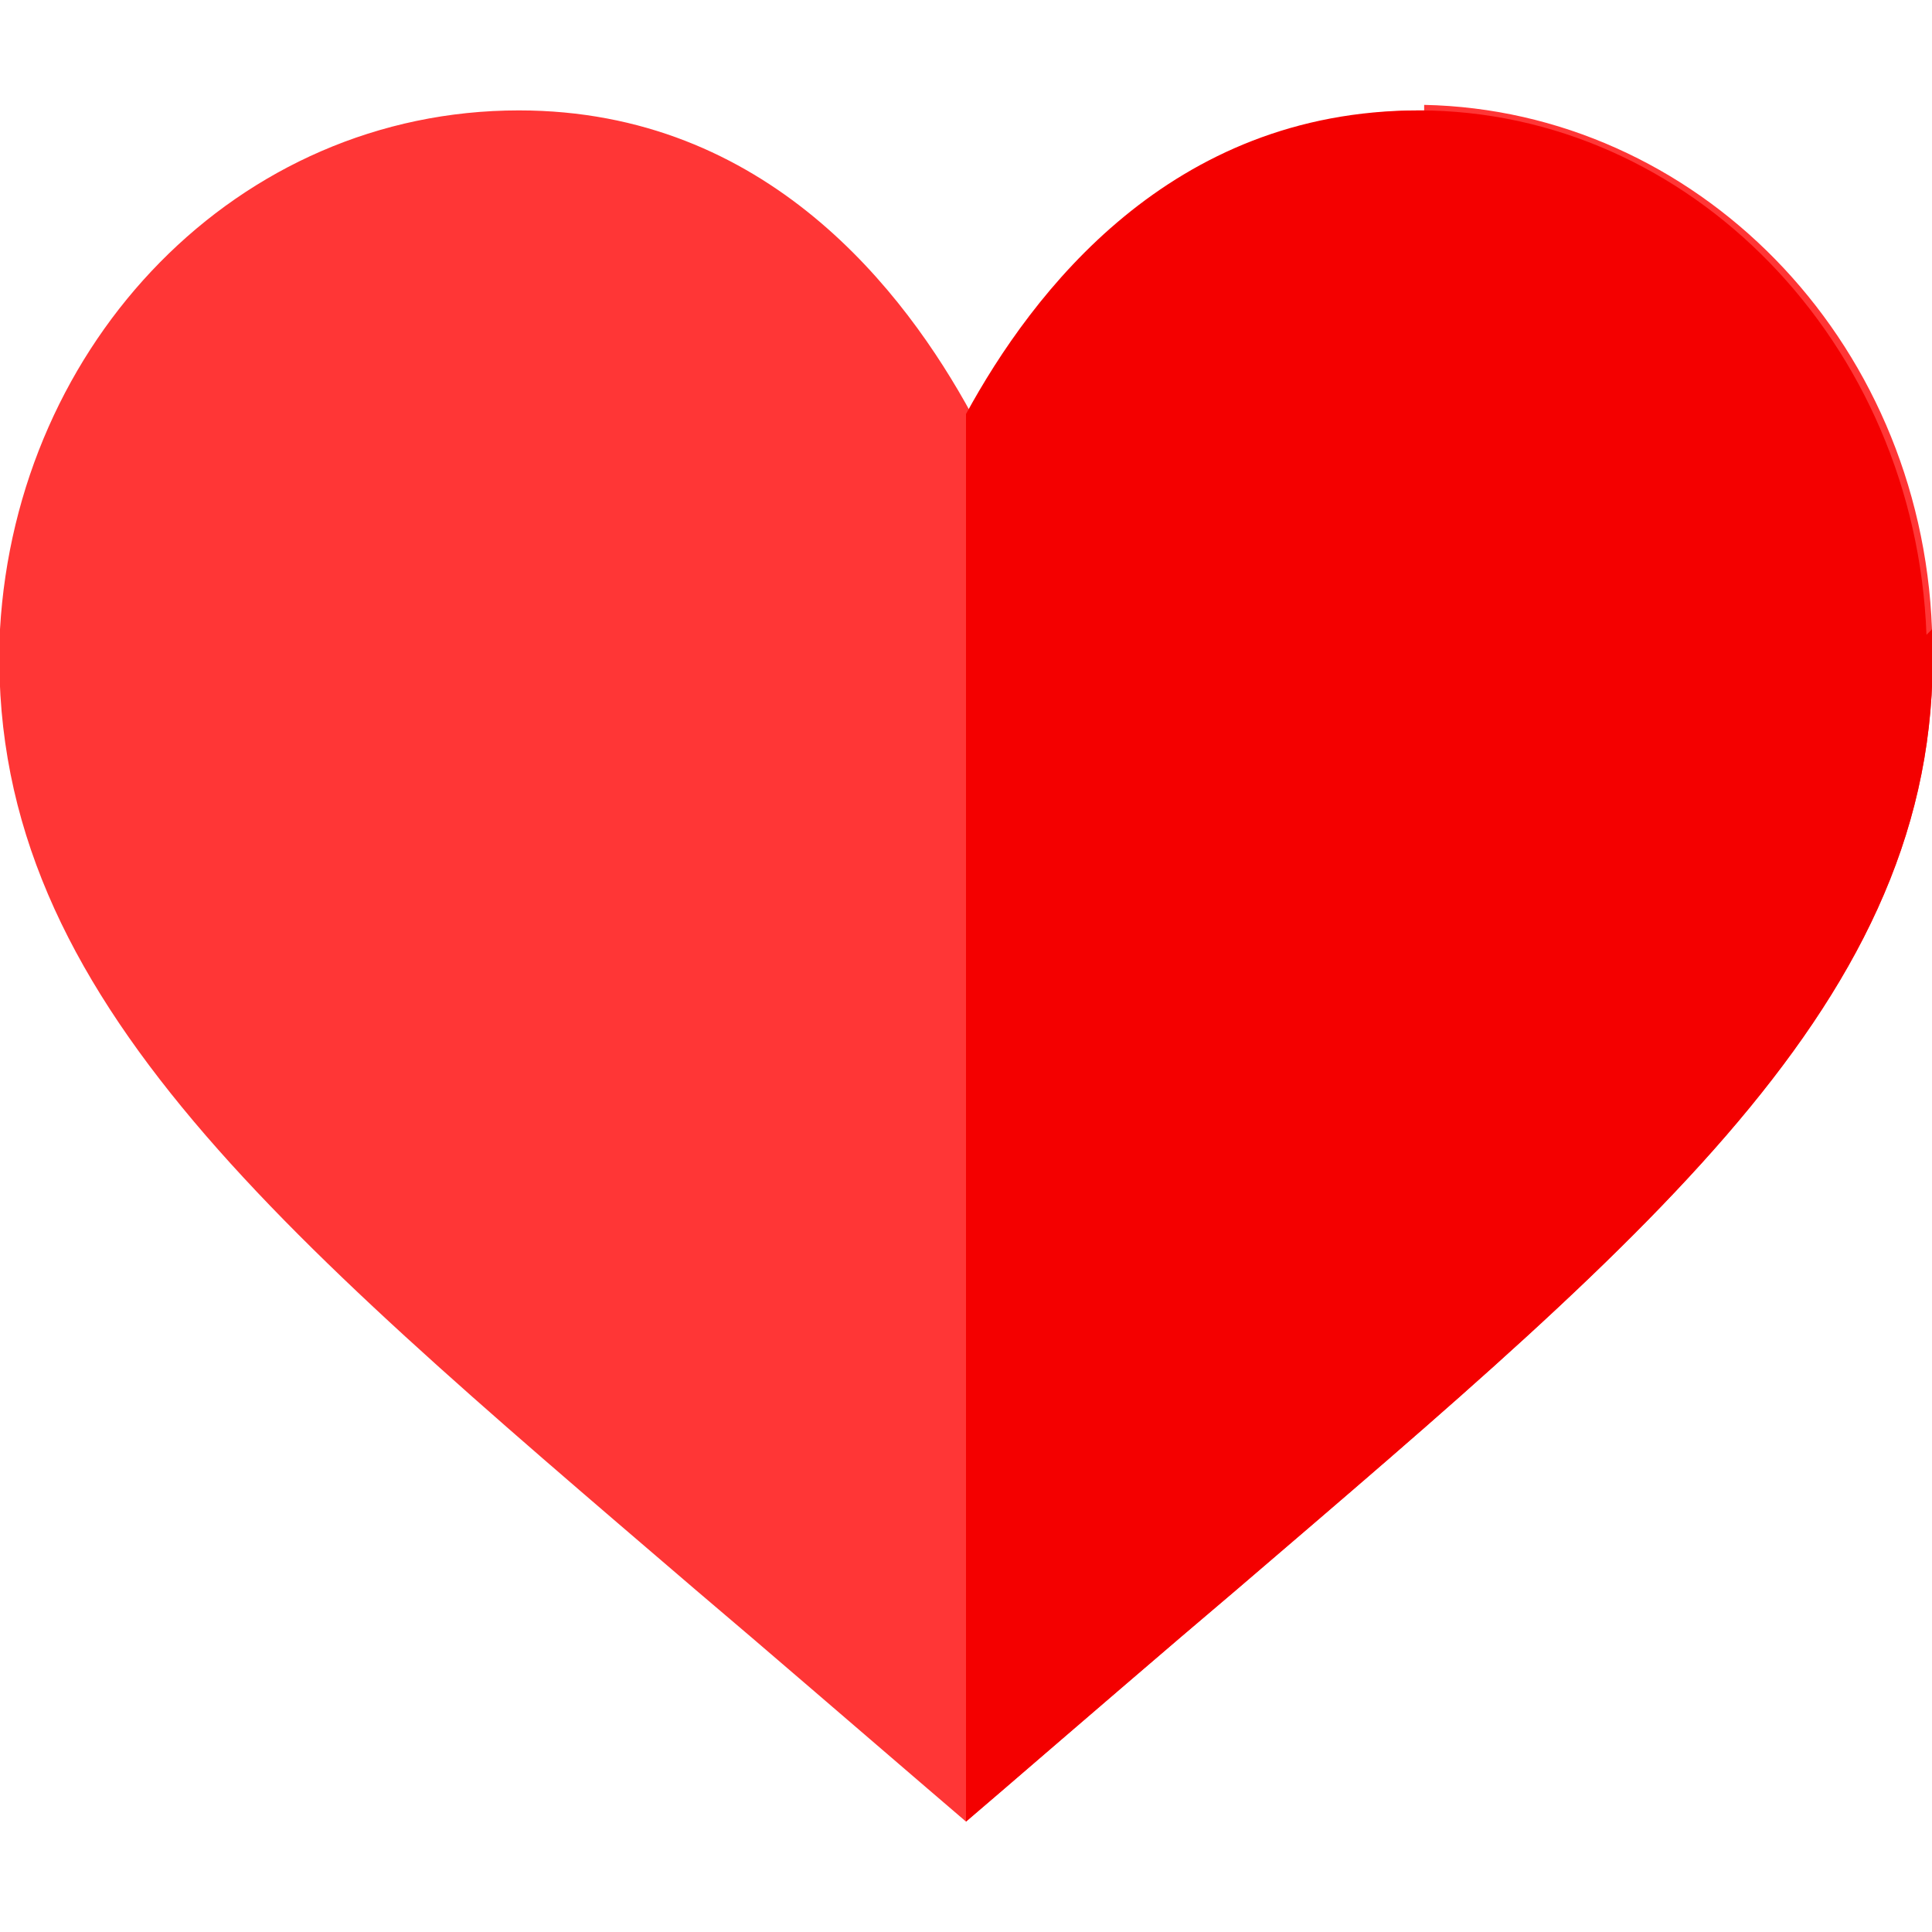
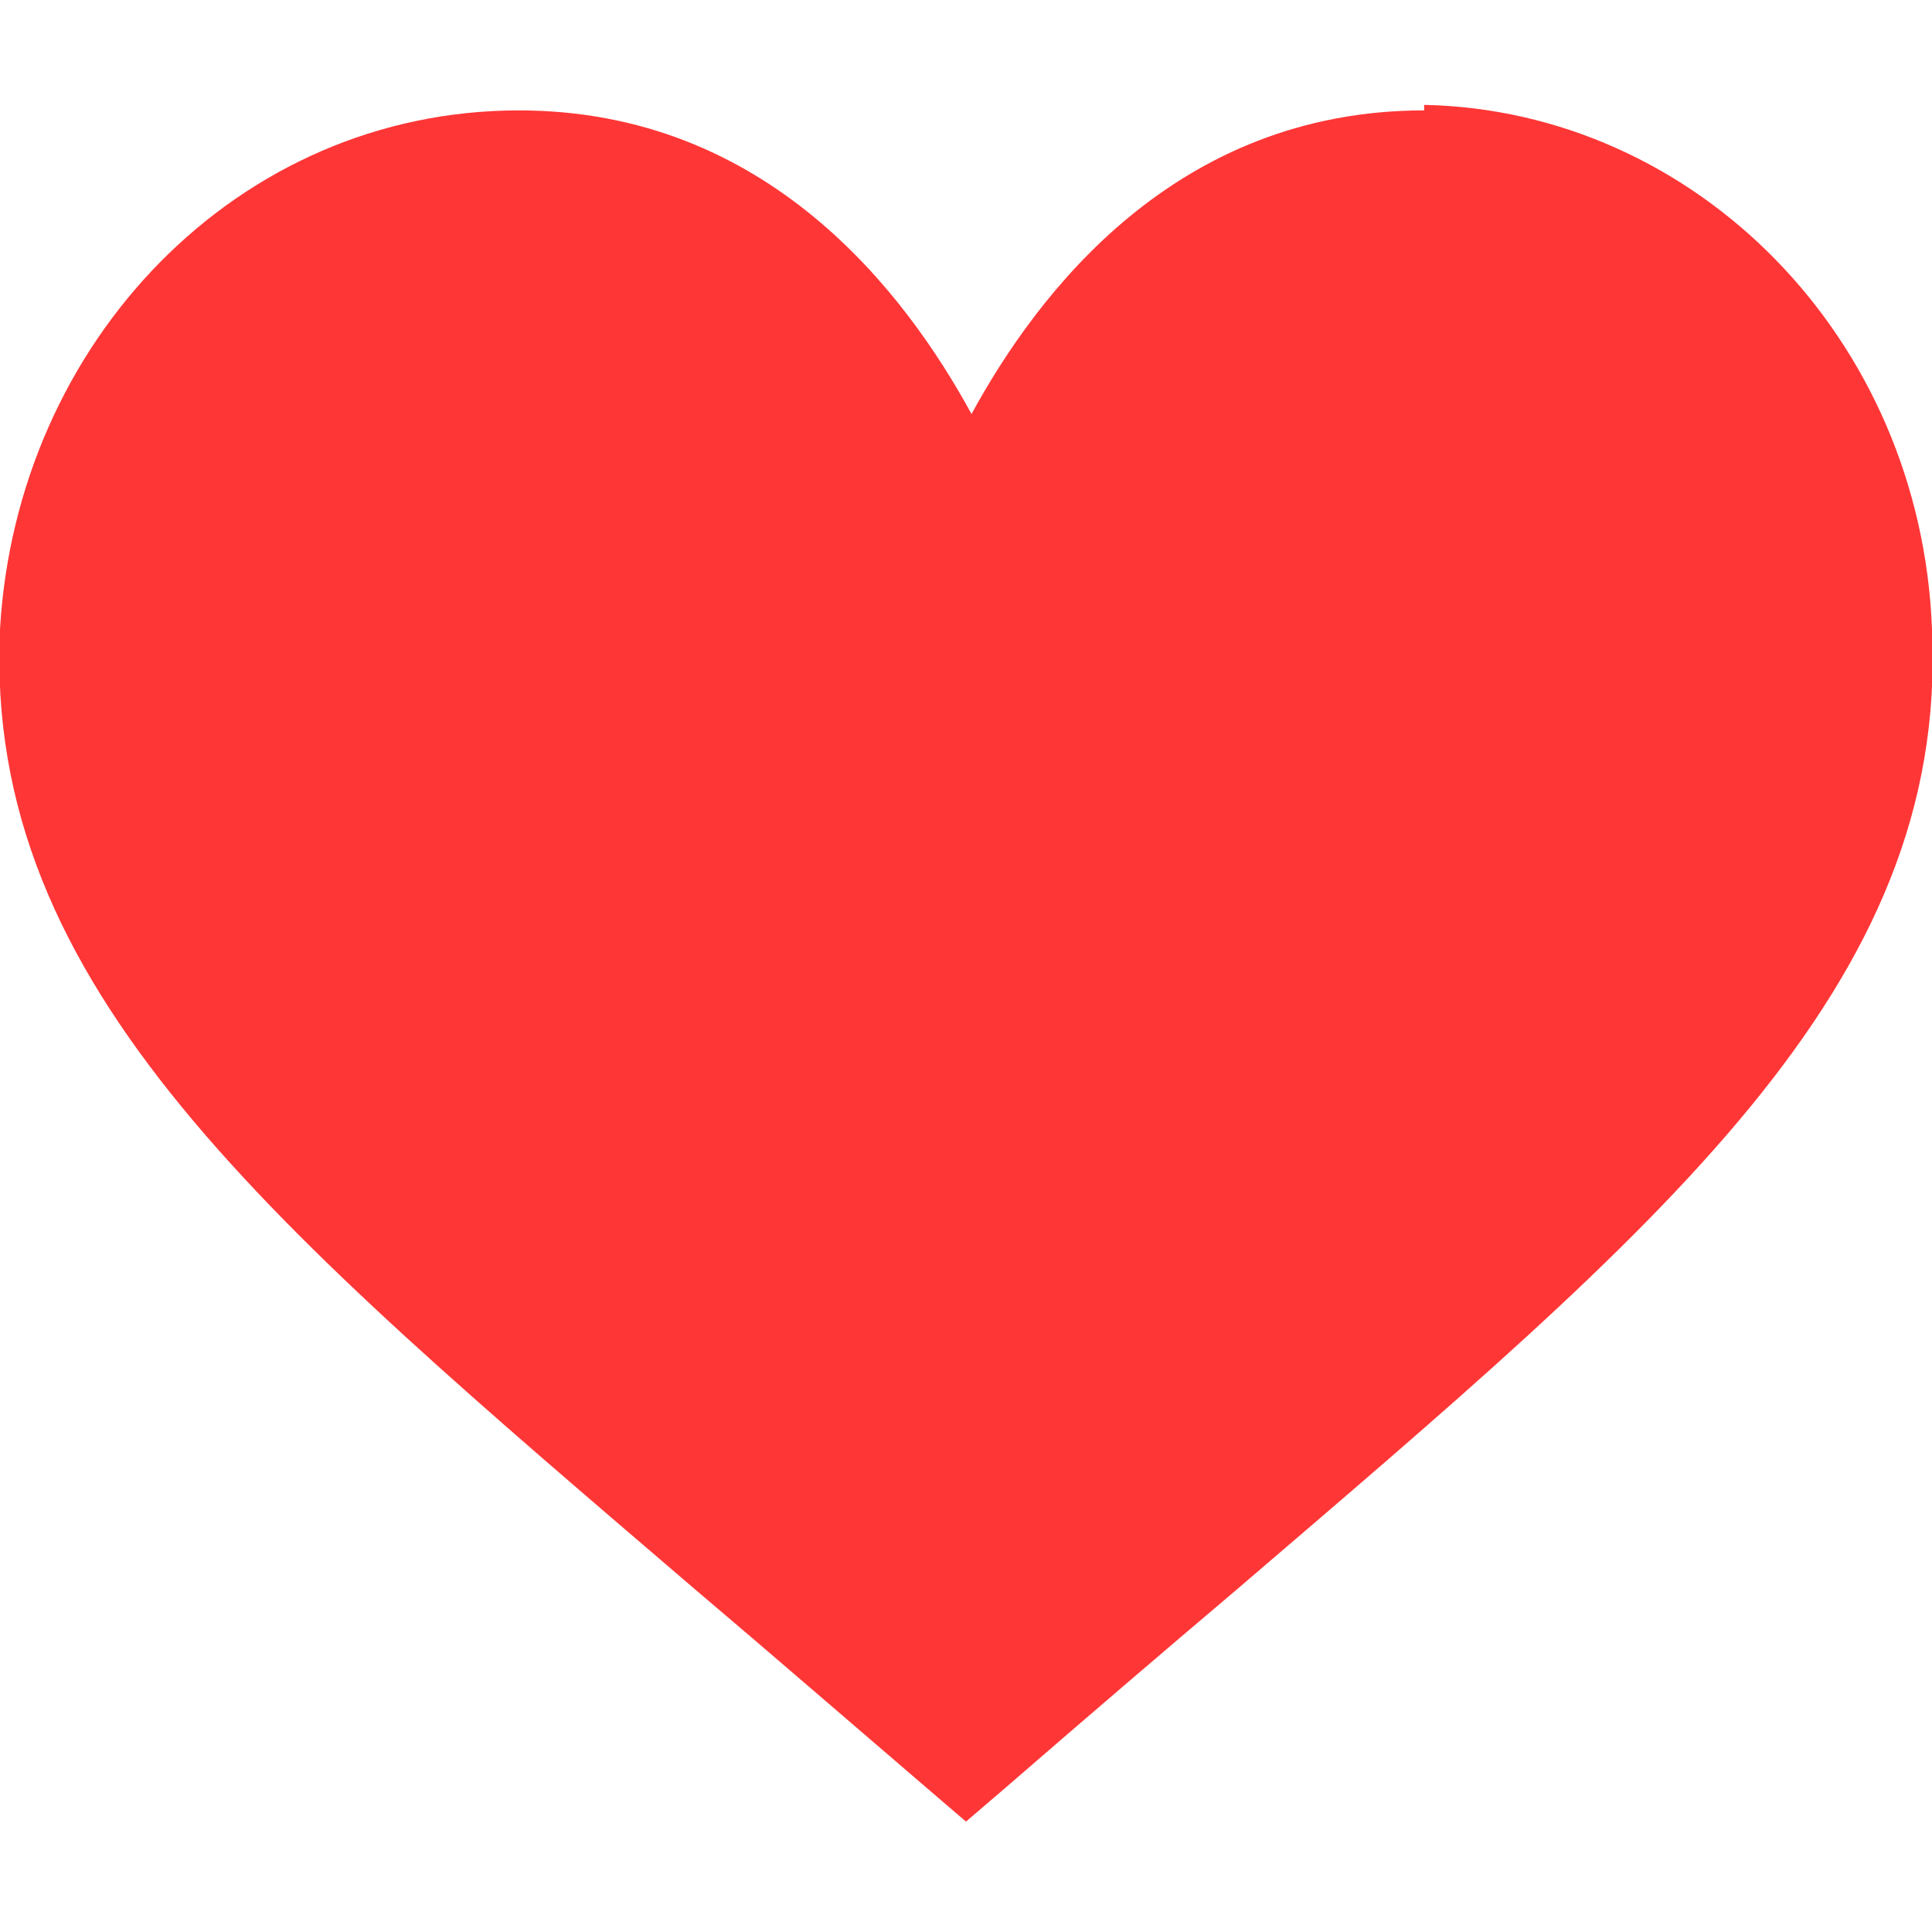
<svg xmlns="http://www.w3.org/2000/svg" id="Layer_2" version="1.1" viewBox="0 0 35 35">
  <defs>
    <style>
      .st0 {
        fill: #f40000;
      }

      .st1 {
        fill: #ff3636;
      }
    </style>
  </defs>
  <path class="st1" d="M25.8,2h0c-4.5,0-7,3.3-8.2,5.5-1.2-2.2-3.7-5.5-8.2-5.5h0C4.3,2,.3,6.2,0,11.4c-.3,6.5,4.9,10.8,12.6,17.4,1.3,1.1,2.8,2.4,4.2,3.6l.7.6.7-.6c1.5-1.3,2.9-2.5,4.2-3.6,7.7-6.6,12.9-10.9,12.6-17.4-.2-5.3-4.3-9.4-9.2-9.5Z" />
-   <path class="st0" d="M35,11.4c.3,6.5-4.9,10.8-12.6,17.4-1.3,1.1-2.8,2.4-4.2,3.6l-.7.6V7.5c1.2-2.2,3.7-5.5,8.2-5.5h0c4.9,0,9,4.2,9.2,9.5Z" />
</svg>